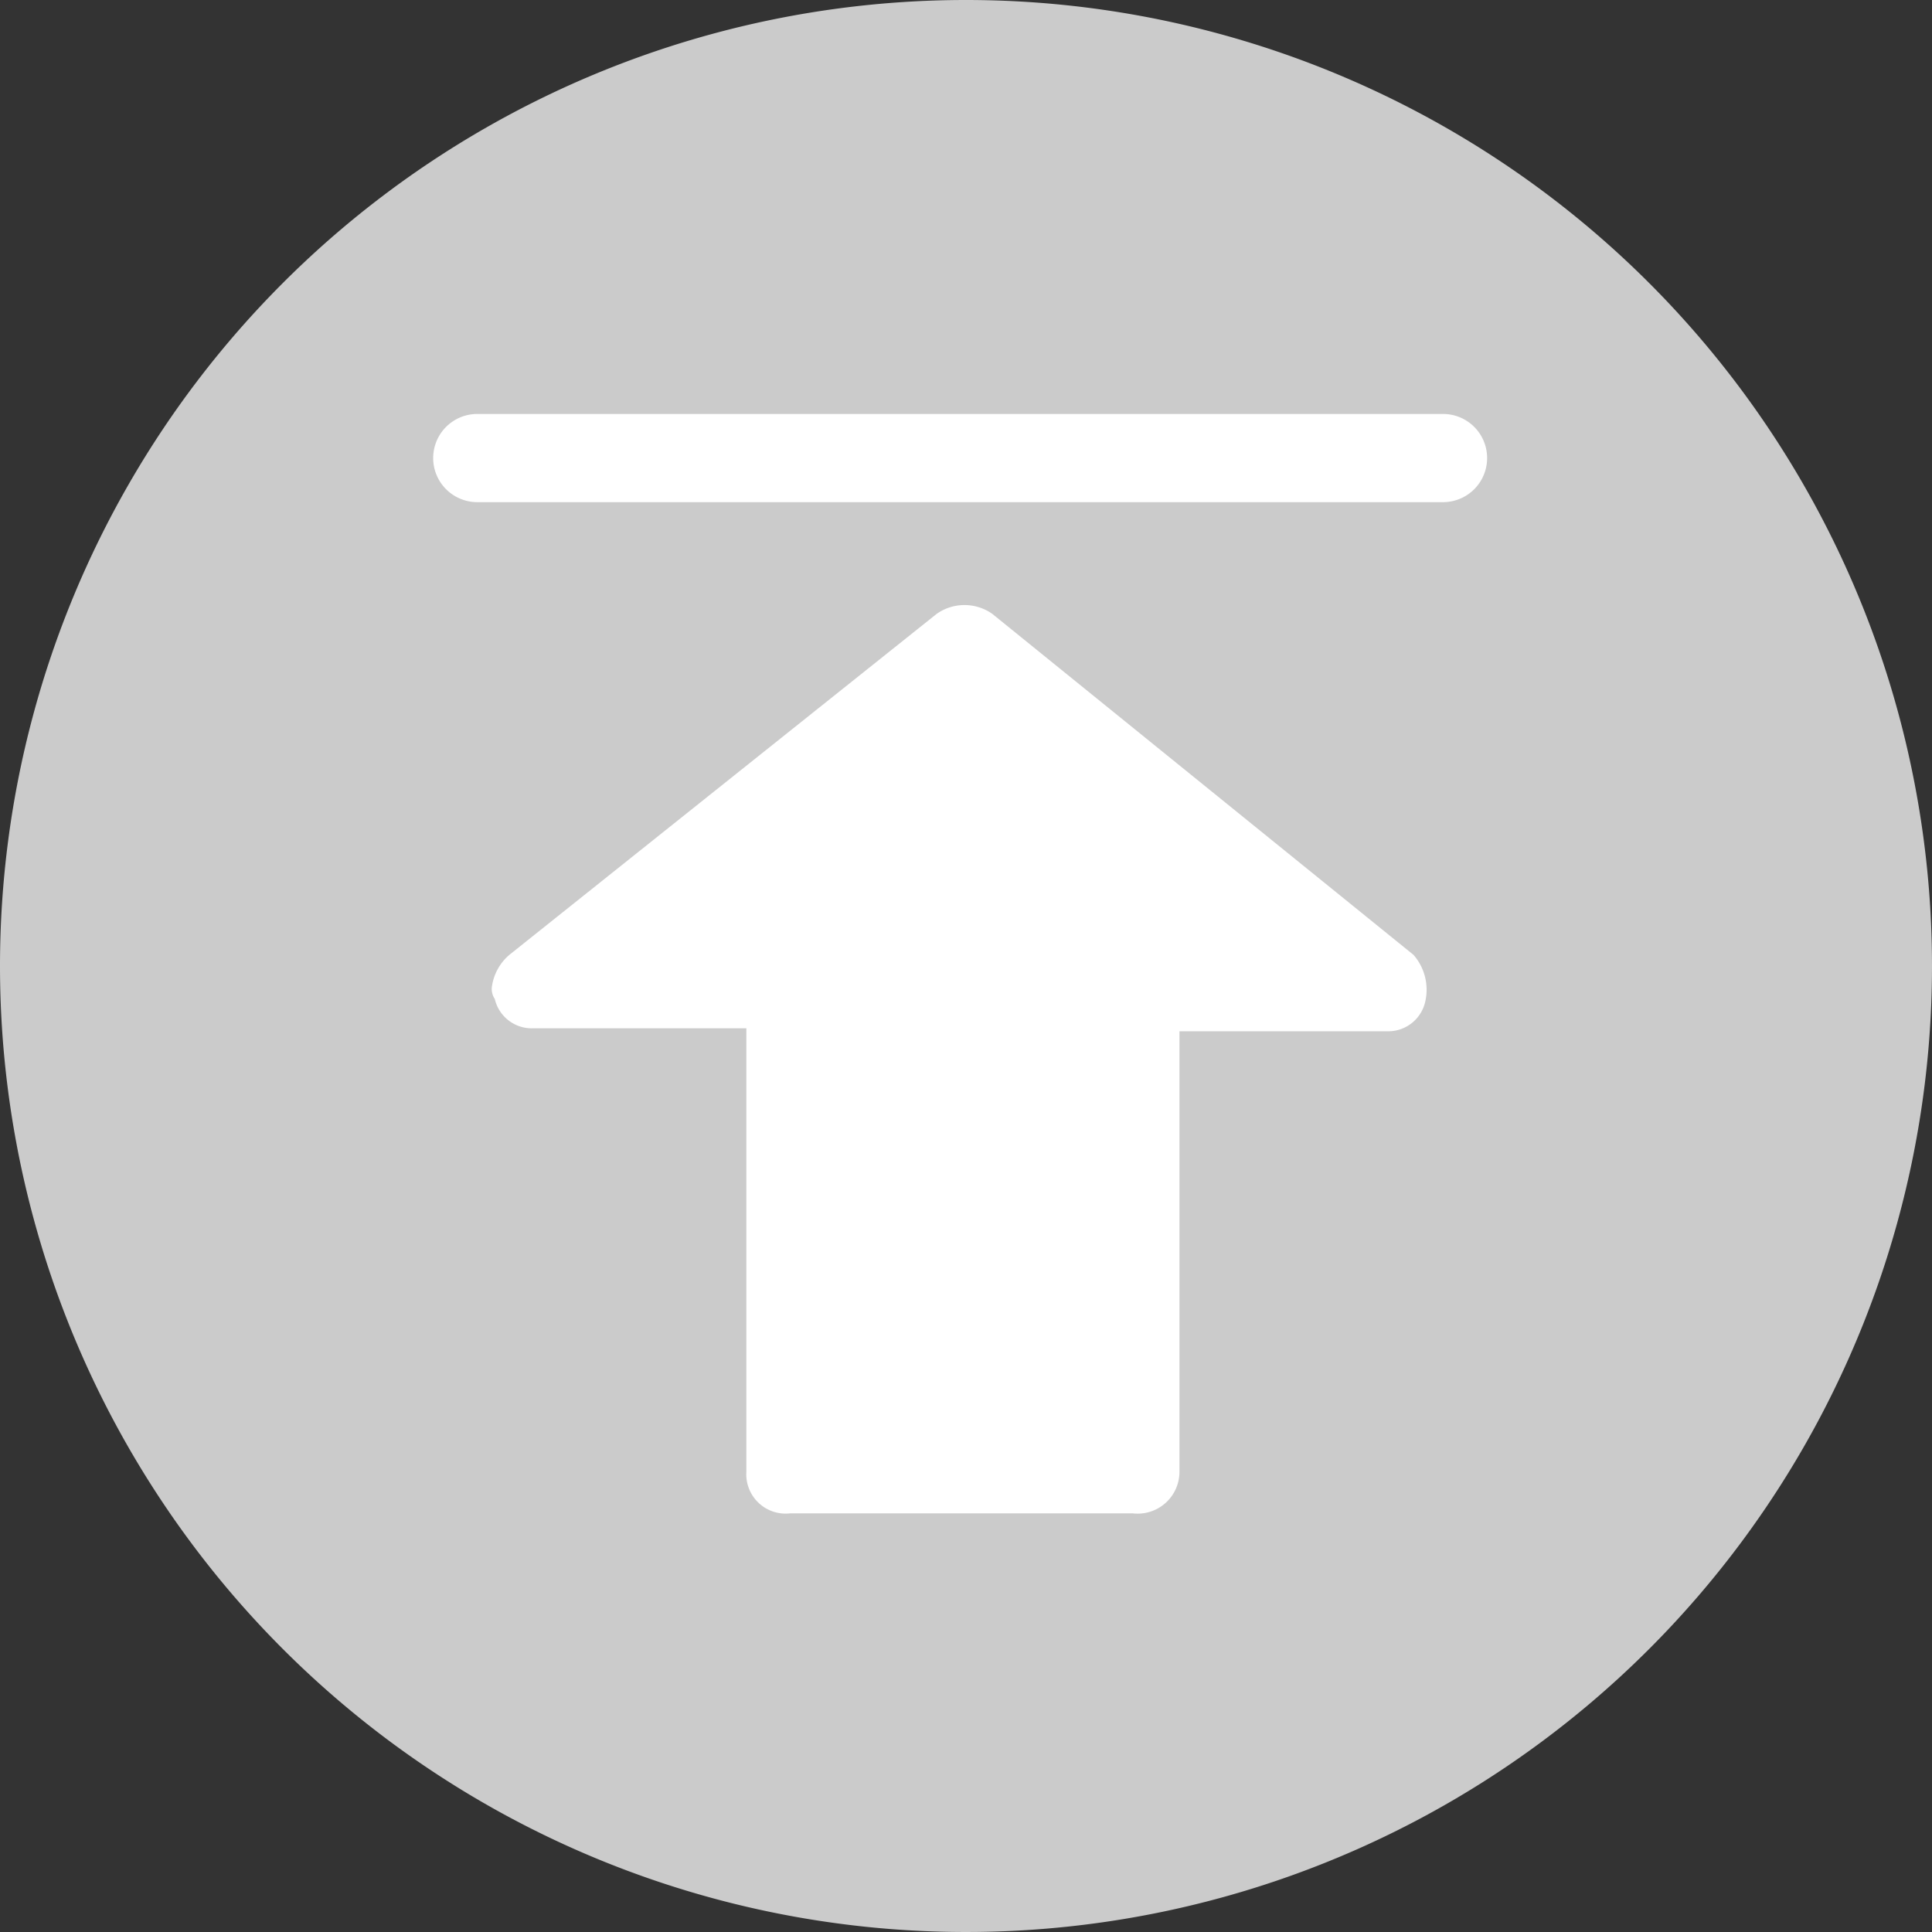
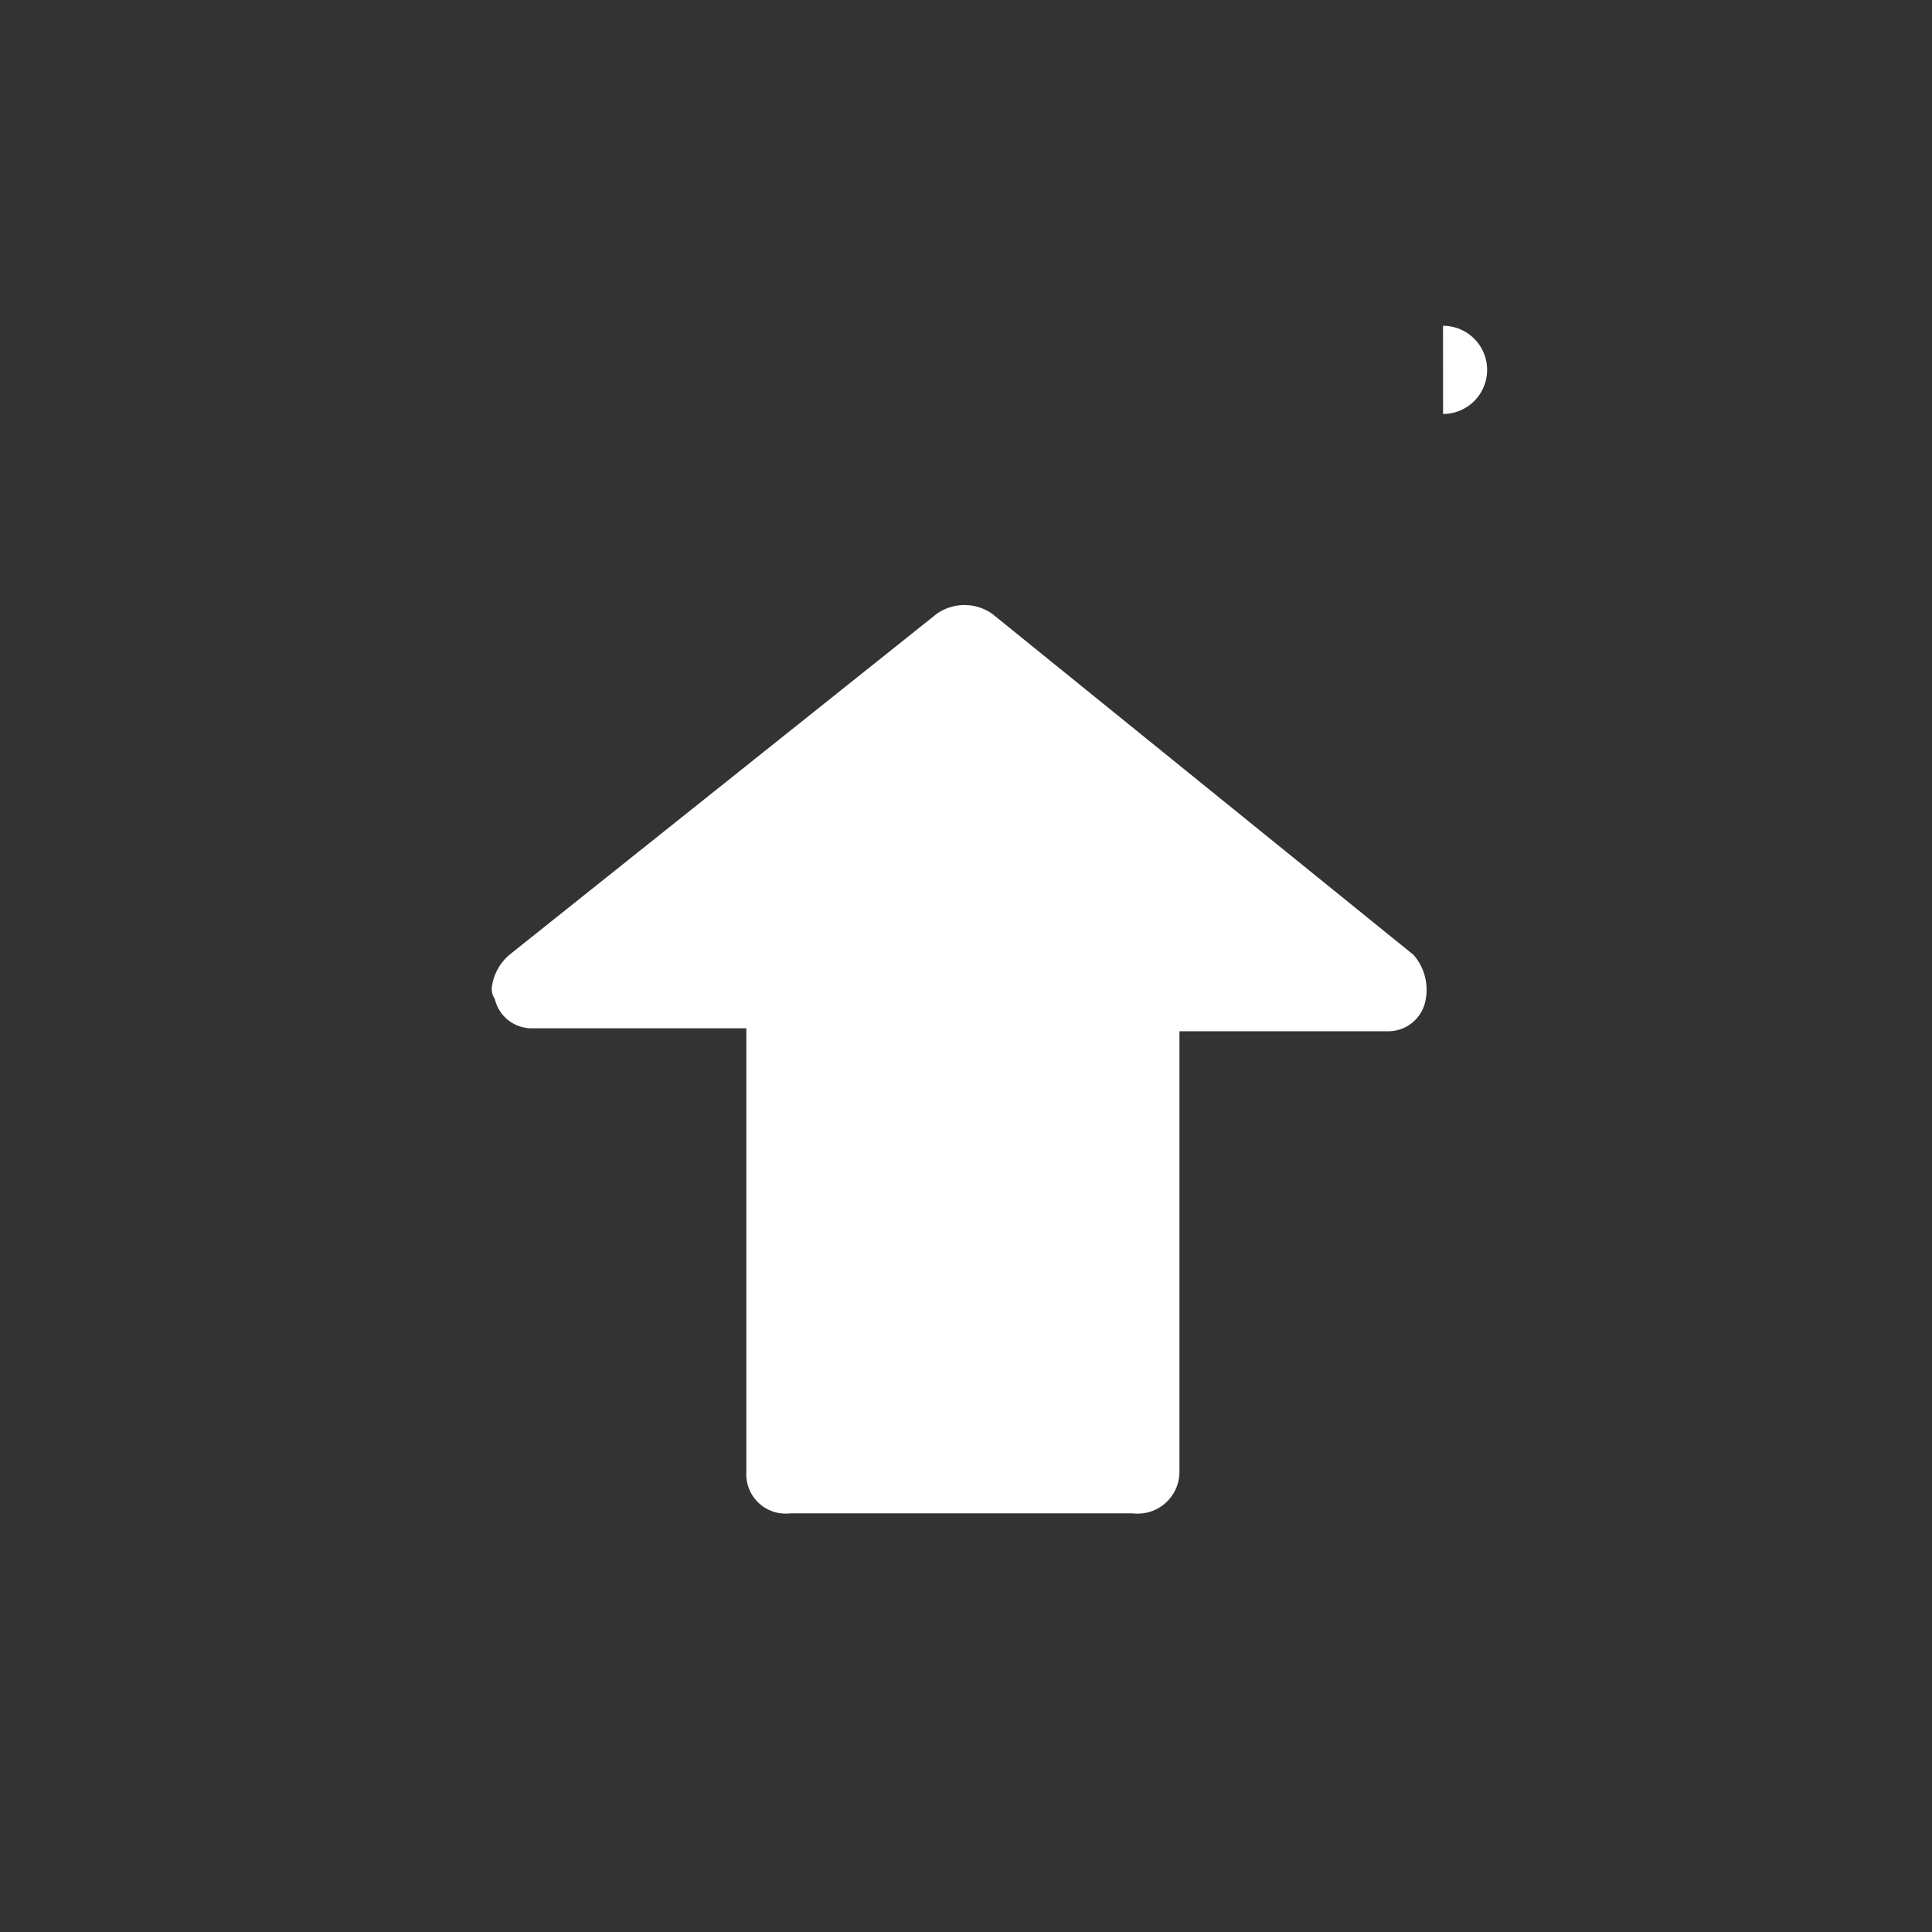
<svg xmlns="http://www.w3.org/2000/svg" width="56" height="56" viewBox="0 0 56 56">
  <rect x="0" y="0" width="56" height="56" fill="#333333" stroke="none" />
  <g id="置顶" transform="translate(-1802 -2970)">
-     <path id="路径_2087" data-name="路径 2087" d="M28,0A28,28,0,1,1,0,28,28,28,0,0,1,28,0Z" transform="translate(1802 2970)" fill="#cbcbcb" />
    <g id="组_10144" data-name="组 10144" transform="translate(1814.001 2982)" style="isolation: isolate">
-       <path id="top-filling" d="M144.2,101.794a1.4,1.4,0,0,0-1.612,0l-12.385,9.883a1.483,1.483,0,0,0-.509.937.514.514,0,0,0,.085.341,1.1,1.1,0,0,0,1.1.852h6.192v12.866a1.14,1.14,0,0,0,1.272,1.193h9.925a1.212,1.212,0,0,0,1.357-1.193v-12.78h6.023a1.1,1.1,0,0,0,1.1-.852,1.536,1.536,0,0,0-.339-1.363ZM157.266,96H129.272a1.278,1.278,0,0,0,0,2.556h27.993a1.278,1.278,0,0,0,0-2.556Z" transform="translate(-127.439 -96.001)" fill="#fff" />
-       <rect id="矩形_2612" data-name="矩形 2612" width="32" height="32" transform="translate(-0.001)" fill="none" />
+       <path id="top-filling" d="M144.2,101.794a1.4,1.4,0,0,0-1.612,0l-12.385,9.883a1.483,1.483,0,0,0-.509.937.514.514,0,0,0,.085.341,1.1,1.1,0,0,0,1.1.852h6.192v12.866a1.14,1.14,0,0,0,1.272,1.193h9.925a1.212,1.212,0,0,0,1.357-1.193v-12.78h6.023a1.1,1.1,0,0,0,1.1-.852,1.536,1.536,0,0,0-.339-1.363ZM157.266,96H129.272h27.993a1.278,1.278,0,0,0,0-2.556Z" transform="translate(-127.439 -96.001)" fill="#fff" />
    </g>
  </g>
</svg>